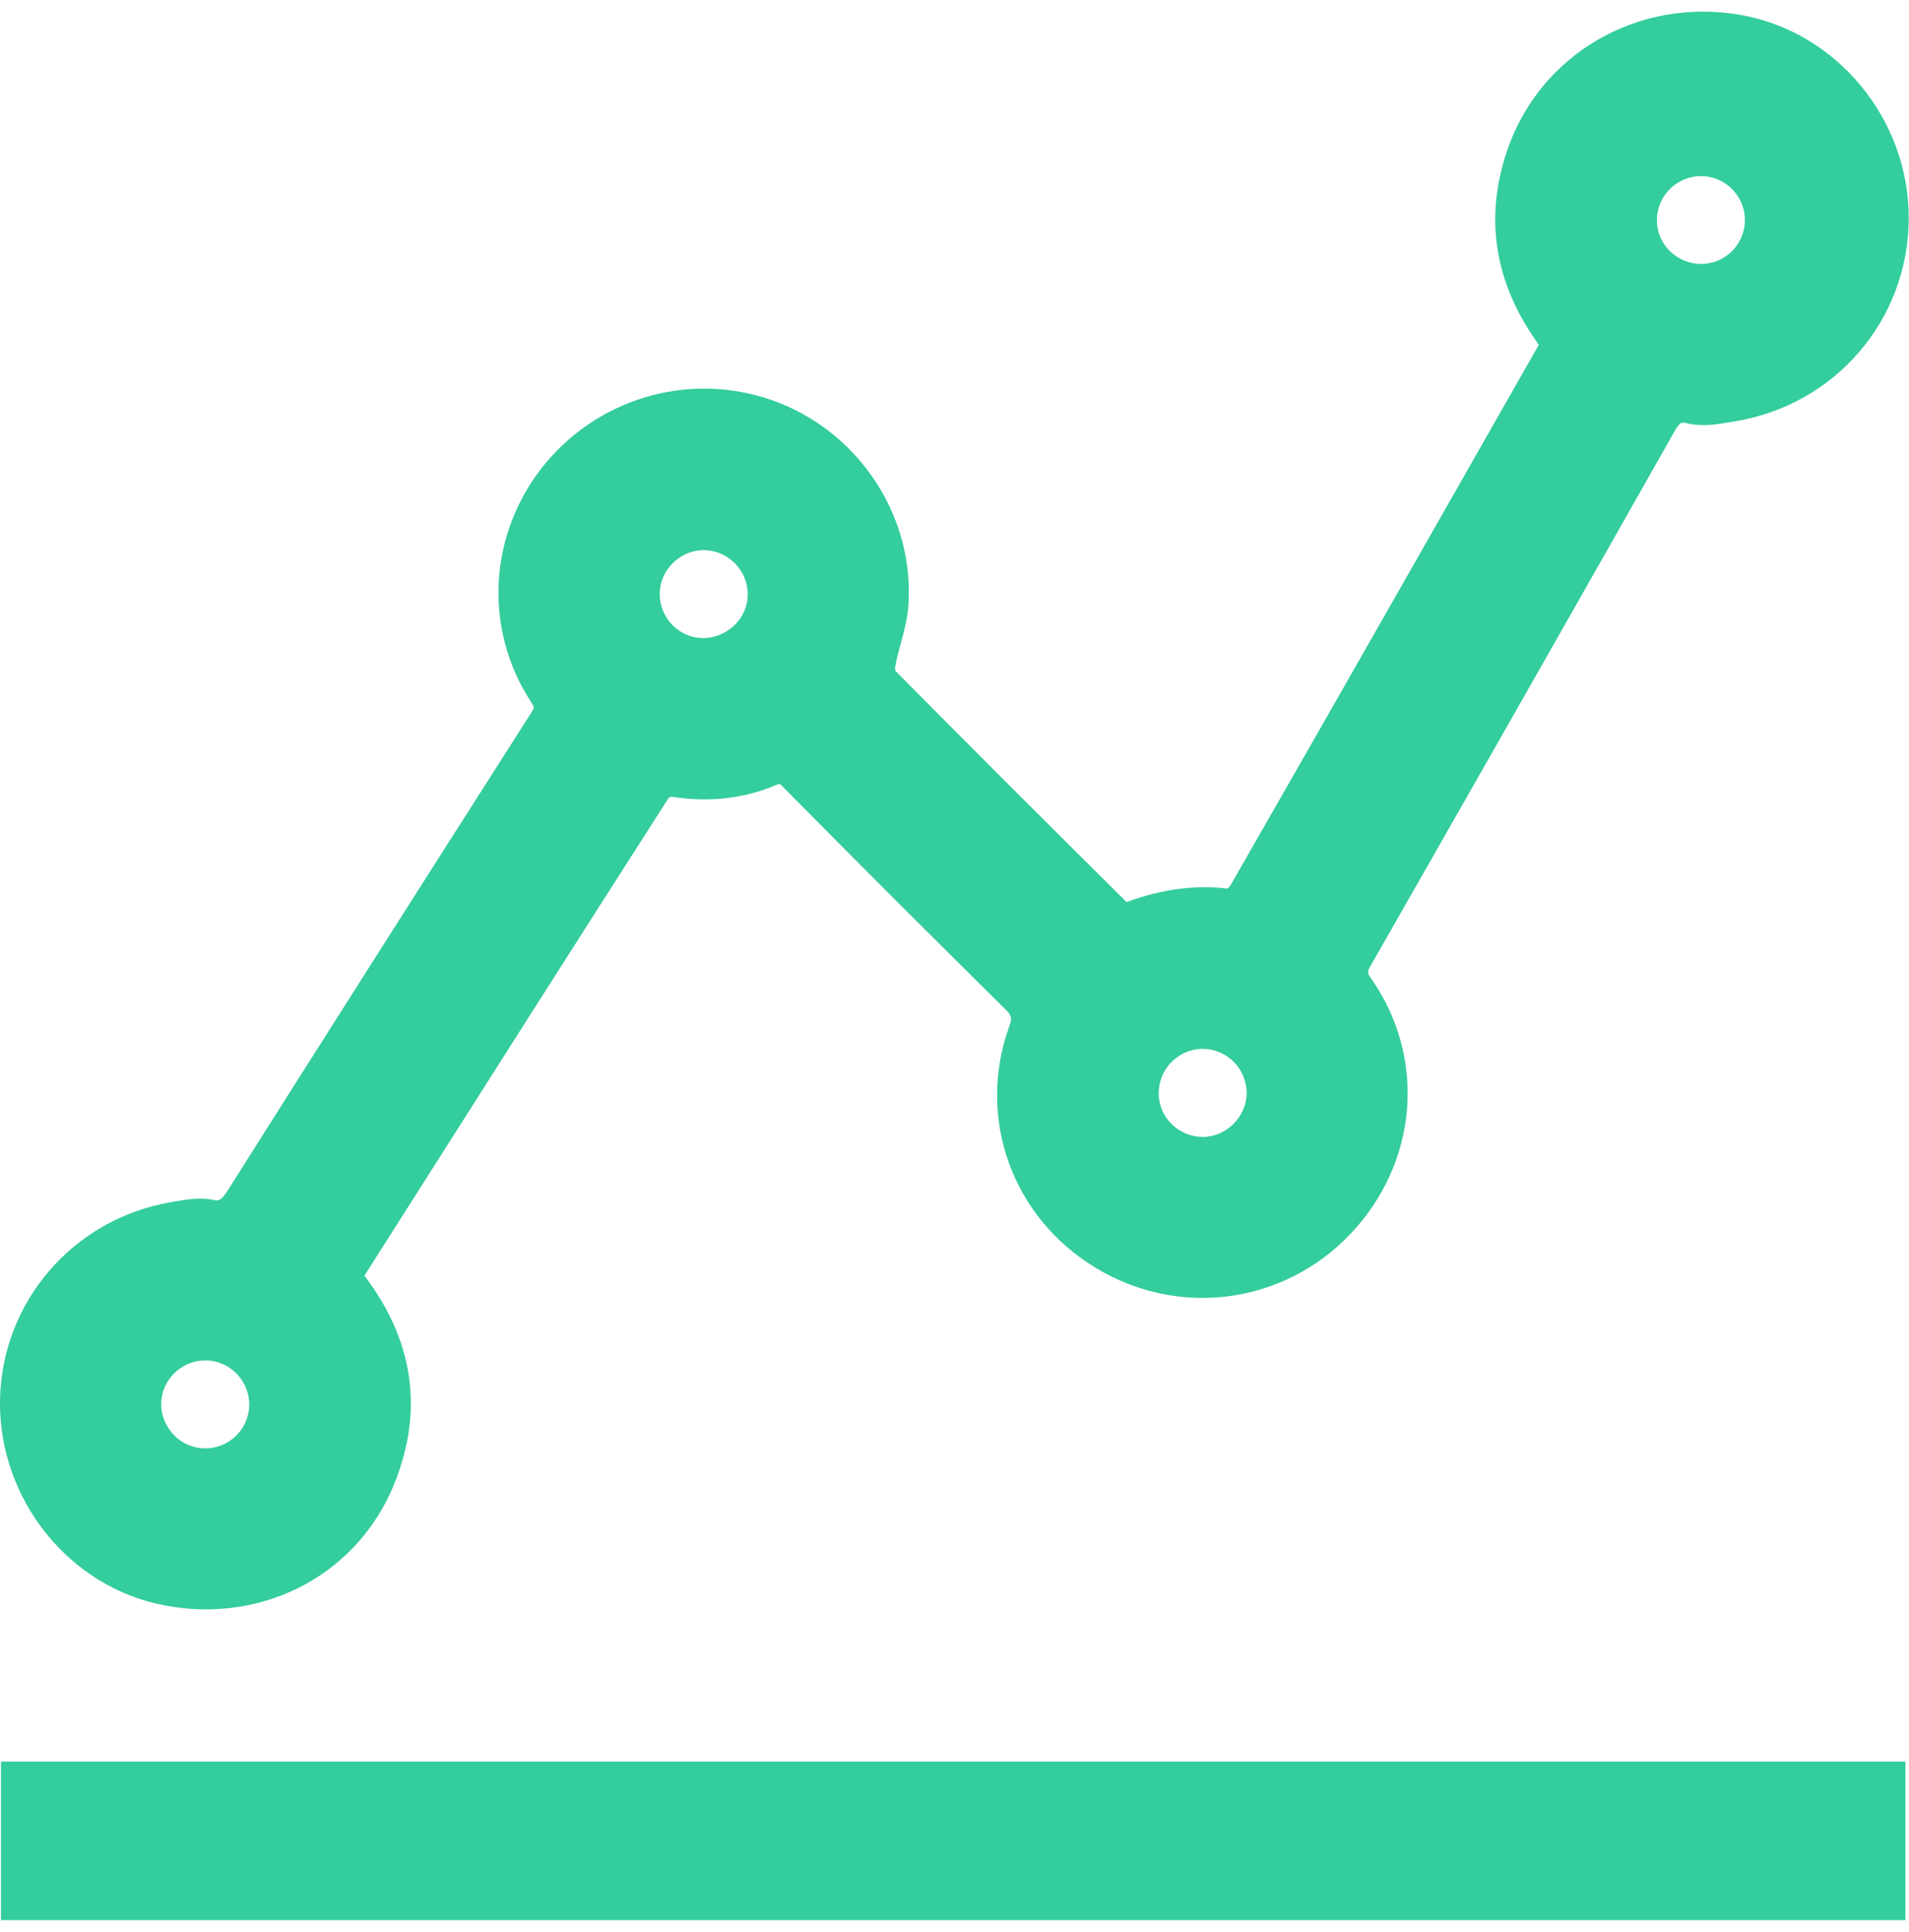
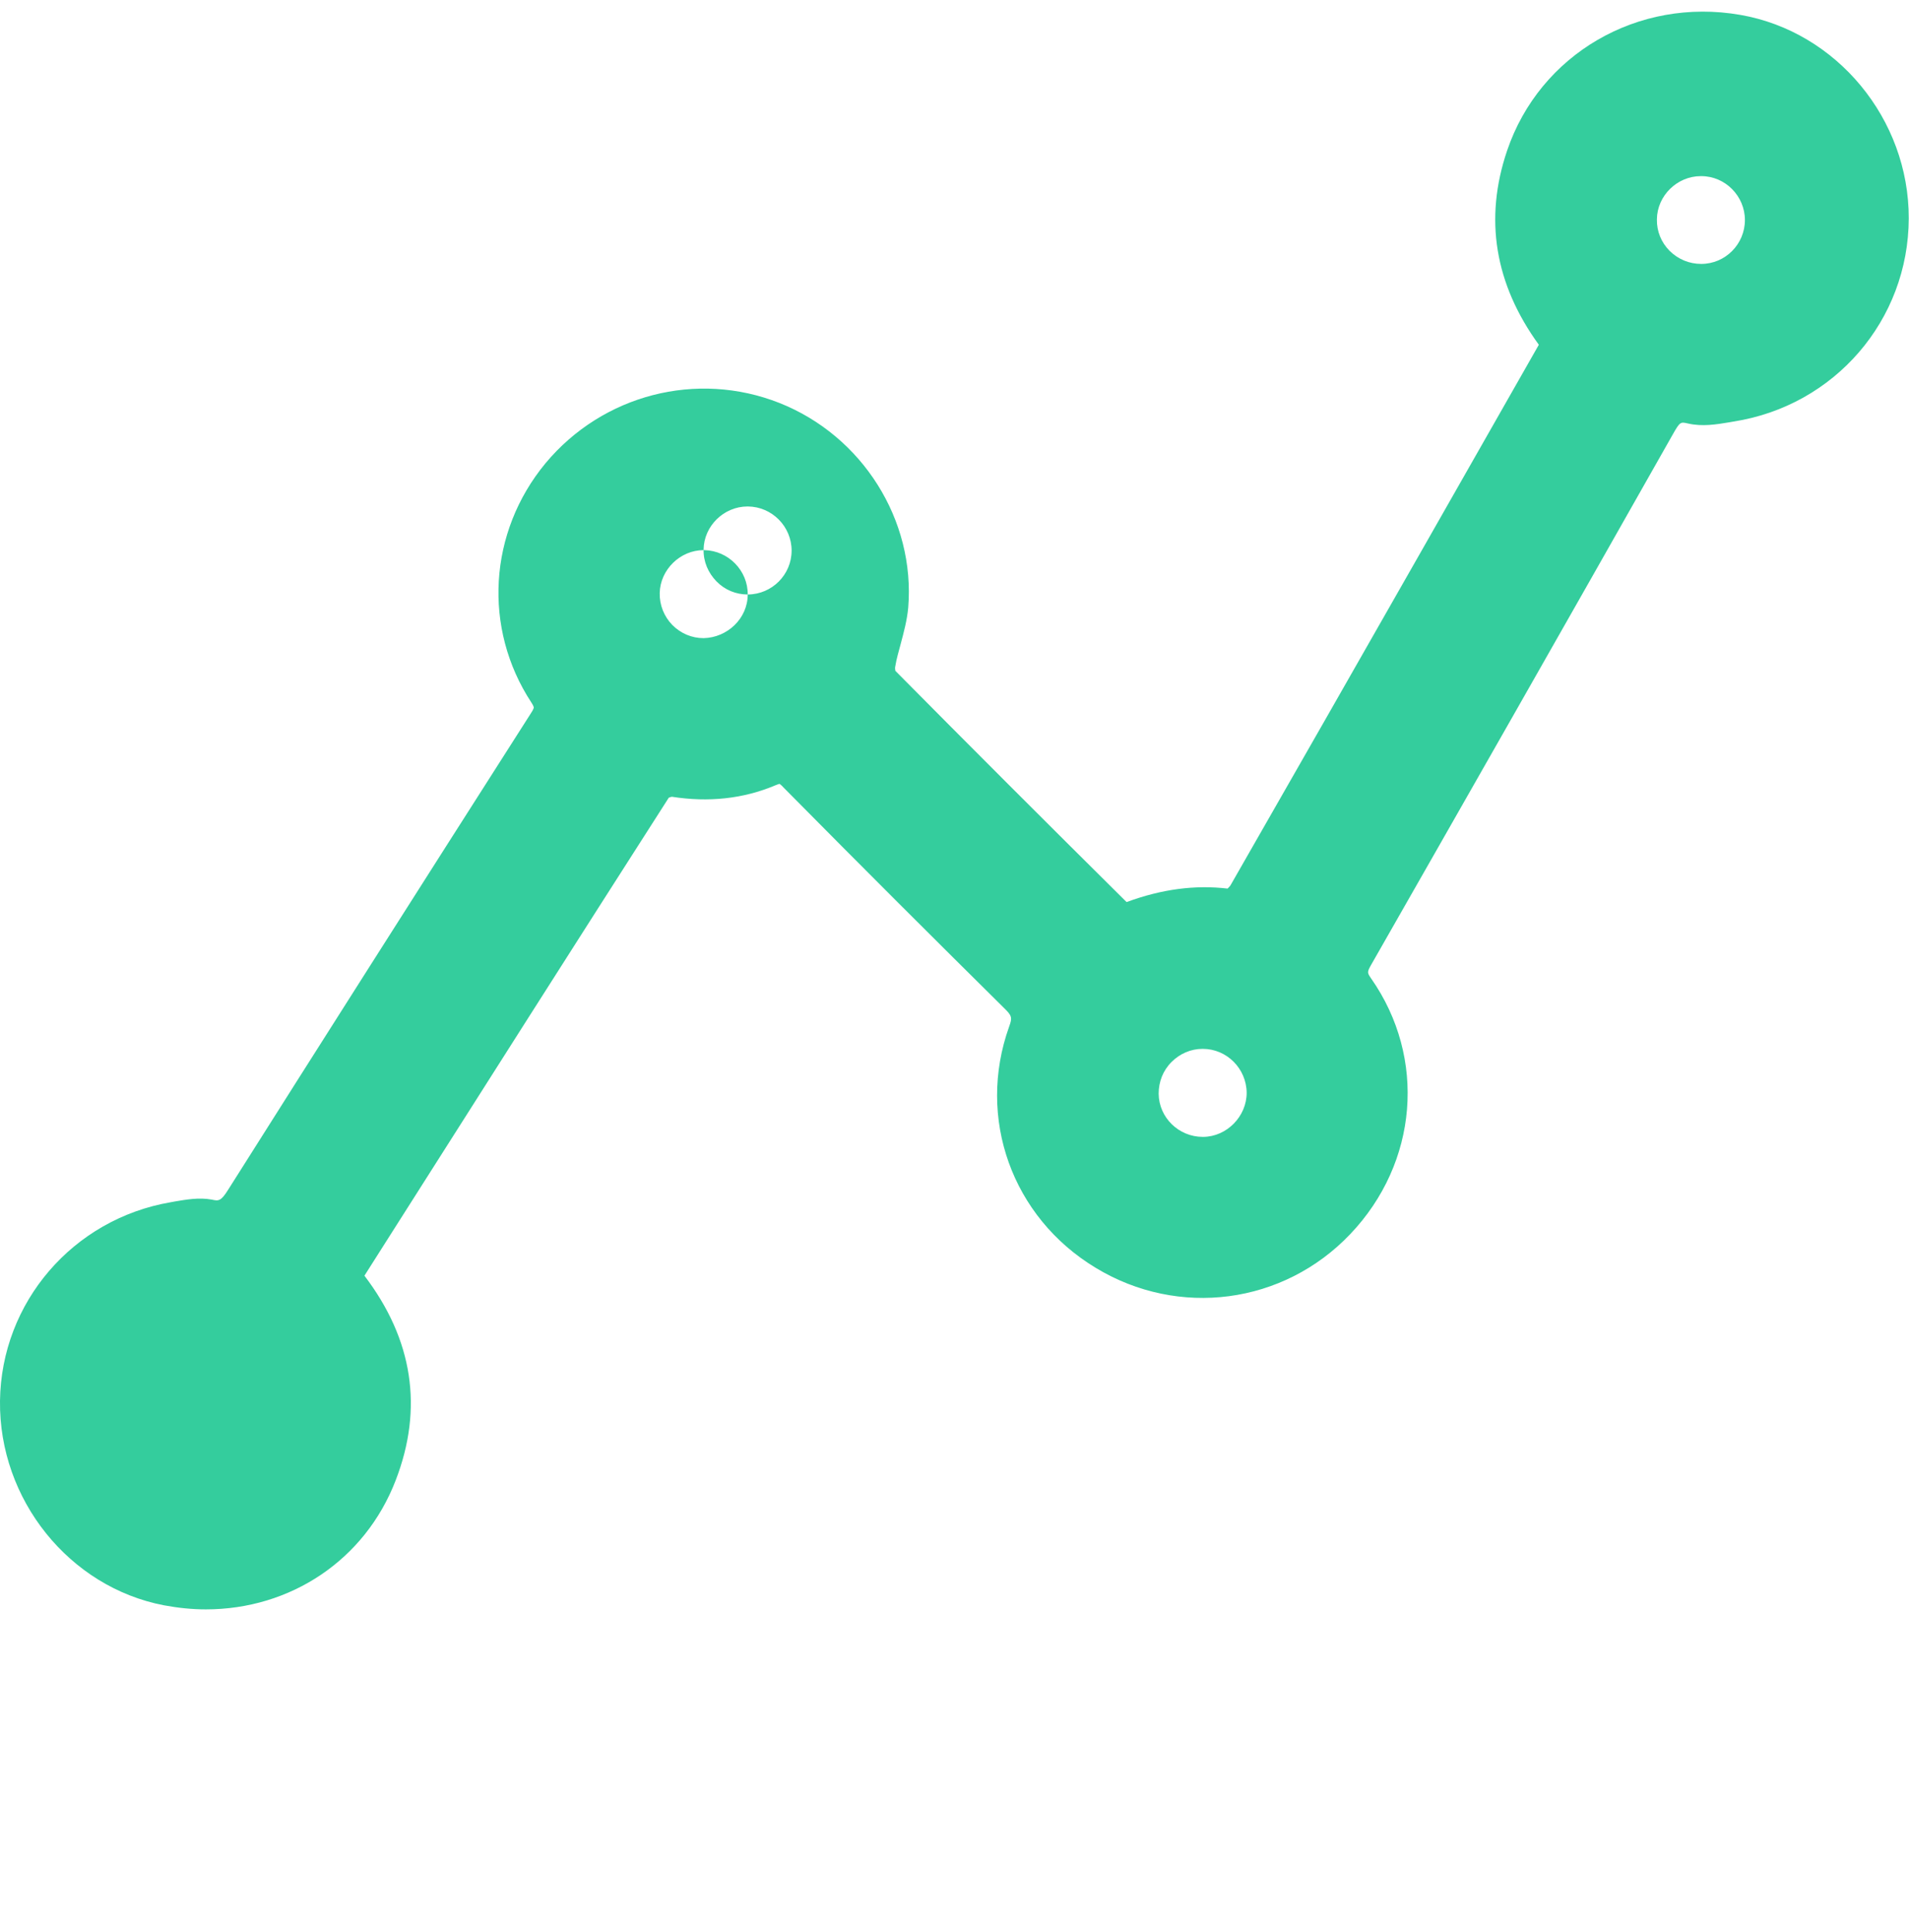
<svg xmlns="http://www.w3.org/2000/svg" id="Layer_2" viewBox="0 0 80.04 80" width="80.031px" height="81px">
  <defs>
    <style>.cls-1{fill:#062035;}</style>
  </defs>
  <g id="Icons" fill="#34CD9DFF">
    <g fill="#34CD9DFF">
-       <path d="M6.88,66.8c.59,.11,1.18,.17,1.75,.17,3.54,0,6.67-2.06,7.96-5.41,1.17-3.03,.72-5.91-1.31-8.58l.99-1.56c3.92-6.17,7.83-12.33,11.77-18.48,.05-.02,.11-.04,.13-.04,1.53,.24,2.99,.09,4.34-.48,.12-.05,.17-.06,.17-.06,.01,0,.07,.04,.17,.15,3.36,3.4,6.39,6.42,9.24,9.24,.34,.33,.36,.41,.22,.79-1.37,3.83,.12,7.99,3.63,10.11,3.48,2.11,7.87,1.53,10.67-1.41,2.85-2.99,3.21-7.39,.88-10.72-.17-.25-.18-.26,.02-.61,3.46-6.06,8.02-14.06,12.62-22.19,.31-.55,.33-.54,.64-.47,.6,.14,1.2,.04,1.74-.05l.17-.03c4.24-.66,7.34-4.25,7.35-8.52,.01-4.16-3.02-7.83-7.06-8.53-4.3-.75-8.41,1.65-9.78,5.69-.97,2.86-.52,5.59,1.33,8.14l-5.05,8.87c-2.62,4.6-5.24,9.19-7.87,13.78-.02,.04-.08,.1-.13,.15-1.36-.16-2.75,.02-4.22,.56-.01,0-.02,0-.02,0h0c-3.42-3.39-6.59-6.56-9.69-9.69-.01-.05-.02-.14,0-.2,.05-.31,.14-.61,.22-.91,.13-.49,.27-1,.32-1.54,.3-3.67-1.92-7.2-5.4-8.58-3.47-1.37-7.41-.35-9.81,2.53-2.39,2.89-2.63,6.92-.59,10.03,.1,.15,.1,.21,.1,.21,0,0,0,.06-.12,.24-4.92,7.71-8.95,14.05-12.69,19.97-.31,.5-.41,.48-.69,.42-.54-.1-1.08,0-1.56,.08l-.16,.03C3.06,50.6,.05,54.1,0,58.23c-.05,4.13,2.9,7.81,6.88,8.57ZM31.35,24.42c0,1.01-.86,1.81-1.85,1.83-.5,0-.96-.2-1.31-.55-.35-.36-.54-.84-.53-1.34,.02-.98,.86-1.8,1.84-1.8h.03c1.01,.02,1.83,.86,1.82,1.86ZM8.61,60.22h0c-.49,0-.96-.19-1.31-.55-.35-.36-.55-.83-.54-1.33,.01-.99,.85-1.81,1.84-1.81h.02c1.01,.01,1.83,.84,1.83,1.85,0,1.01-.82,1.83-1.83,1.84ZM71.33,6.88c1.01,0,1.83,.84,1.83,1.84,0,1.01-.82,1.84-1.83,1.84-.5,0-.96-.19-1.32-.54-.36-.36-.55-.83-.54-1.33,.01-.99,.85-1.81,1.84-1.81h.02Zm-20.89,40.28h-.01c-1.01,0-1.84-.81-1.85-1.81,0-.5,.18-.97,.54-1.33,.35-.35,.81-.55,1.3-.55h.01c1.01,0,1.83,.83,1.84,1.84,0,.99-.83,1.84-1.82,1.85Zm-3.2-9.83h0Z" fill="#34CD9DFF" />
-       <rect x=".04" y="73.35" width="79.85" height="6.65" fill="#34CD9DFF" />
+       <path d="M6.88,66.8c.59,.11,1.18,.17,1.75,.17,3.54,0,6.67-2.06,7.96-5.41,1.17-3.03,.72-5.91-1.31-8.58l.99-1.56c3.92-6.17,7.83-12.33,11.77-18.48,.05-.02,.11-.04,.13-.04,1.53,.24,2.99,.09,4.34-.48,.12-.05,.17-.06,.17-.06,.01,0,.07,.04,.17,.15,3.36,3.4,6.39,6.42,9.24,9.24,.34,.33,.36,.41,.22,.79-1.37,3.83,.12,7.99,3.63,10.11,3.48,2.11,7.87,1.53,10.67-1.41,2.85-2.99,3.21-7.39,.88-10.72-.17-.25-.18-.26,.02-.61,3.46-6.06,8.02-14.06,12.62-22.19,.31-.55,.33-.54,.64-.47,.6,.14,1.2,.04,1.74-.05l.17-.03c4.24-.66,7.34-4.25,7.35-8.52,.01-4.16-3.02-7.83-7.06-8.53-4.3-.75-8.41,1.65-9.78,5.69-.97,2.86-.52,5.59,1.33,8.14l-5.05,8.87c-2.62,4.6-5.24,9.19-7.87,13.78-.02,.04-.08,.1-.13,.15-1.36-.16-2.75,.02-4.22,.56-.01,0-.02,0-.02,0h0c-3.42-3.39-6.59-6.56-9.69-9.69-.01-.05-.02-.14,0-.2,.05-.31,.14-.61,.22-.91,.13-.49,.27-1,.32-1.54,.3-3.67-1.92-7.2-5.4-8.58-3.47-1.37-7.41-.35-9.81,2.53-2.39,2.89-2.63,6.92-.59,10.03,.1,.15,.1,.21,.1,.21,0,0,0,.06-.12,.24-4.92,7.71-8.95,14.05-12.69,19.97-.31,.5-.41,.48-.69,.42-.54-.1-1.08,0-1.56,.08l-.16,.03C3.06,50.6,.05,54.1,0,58.23c-.05,4.13,2.9,7.81,6.88,8.57ZM31.35,24.42c0,1.01-.86,1.81-1.85,1.83-.5,0-.96-.2-1.31-.55-.35-.36-.54-.84-.53-1.34,.02-.98,.86-1.8,1.84-1.8h.03c1.01,.02,1.83,.86,1.82,1.86Zh0c-.49,0-.96-.19-1.31-.55-.35-.36-.55-.83-.54-1.33,.01-.99,.85-1.81,1.84-1.81h.02c1.01,.01,1.83,.84,1.83,1.85,0,1.01-.82,1.83-1.83,1.84ZM71.33,6.88c1.01,0,1.83,.84,1.83,1.84,0,1.01-.82,1.84-1.83,1.84-.5,0-.96-.19-1.32-.54-.36-.36-.55-.83-.54-1.33,.01-.99,.85-1.81,1.84-1.81h.02Zm-20.89,40.28h-.01c-1.01,0-1.84-.81-1.85-1.81,0-.5,.18-.97,.54-1.33,.35-.35,.81-.55,1.3-.55h.01c1.01,0,1.83,.83,1.84,1.84,0,.99-.83,1.84-1.82,1.85Zm-3.2-9.83h0Z" fill="#34CD9DFF" />
    </g>
  </g>
</svg>